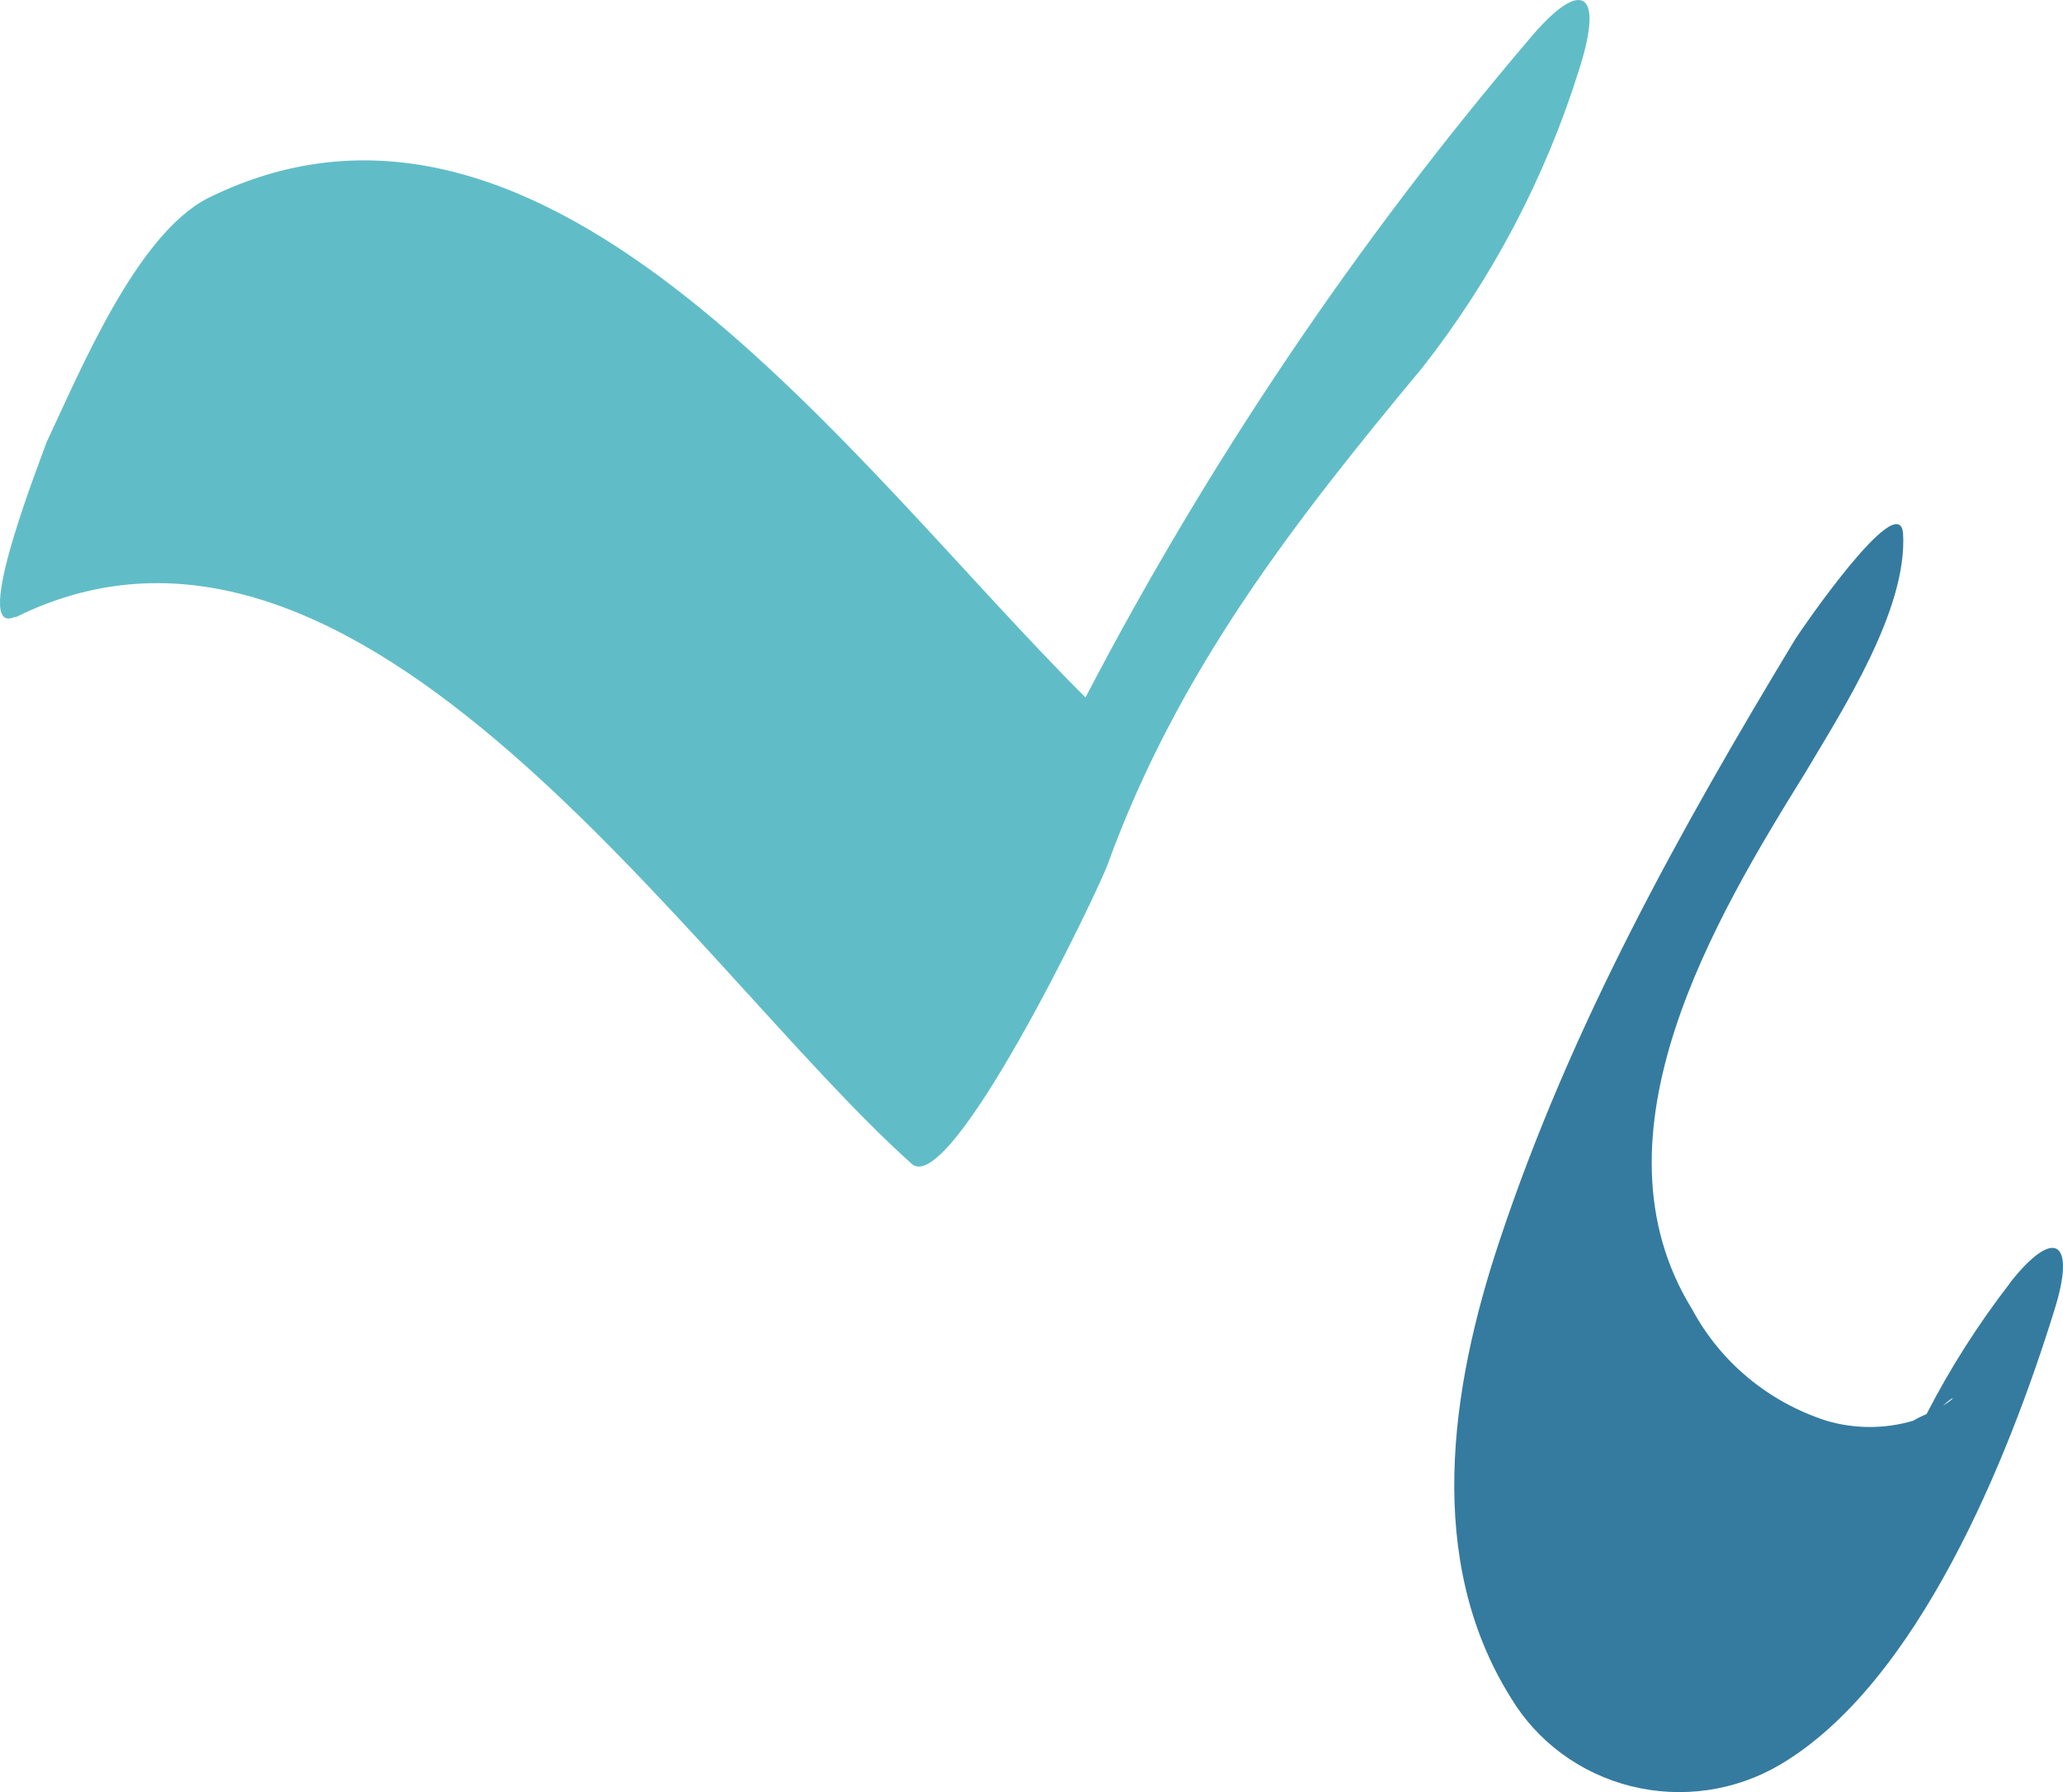
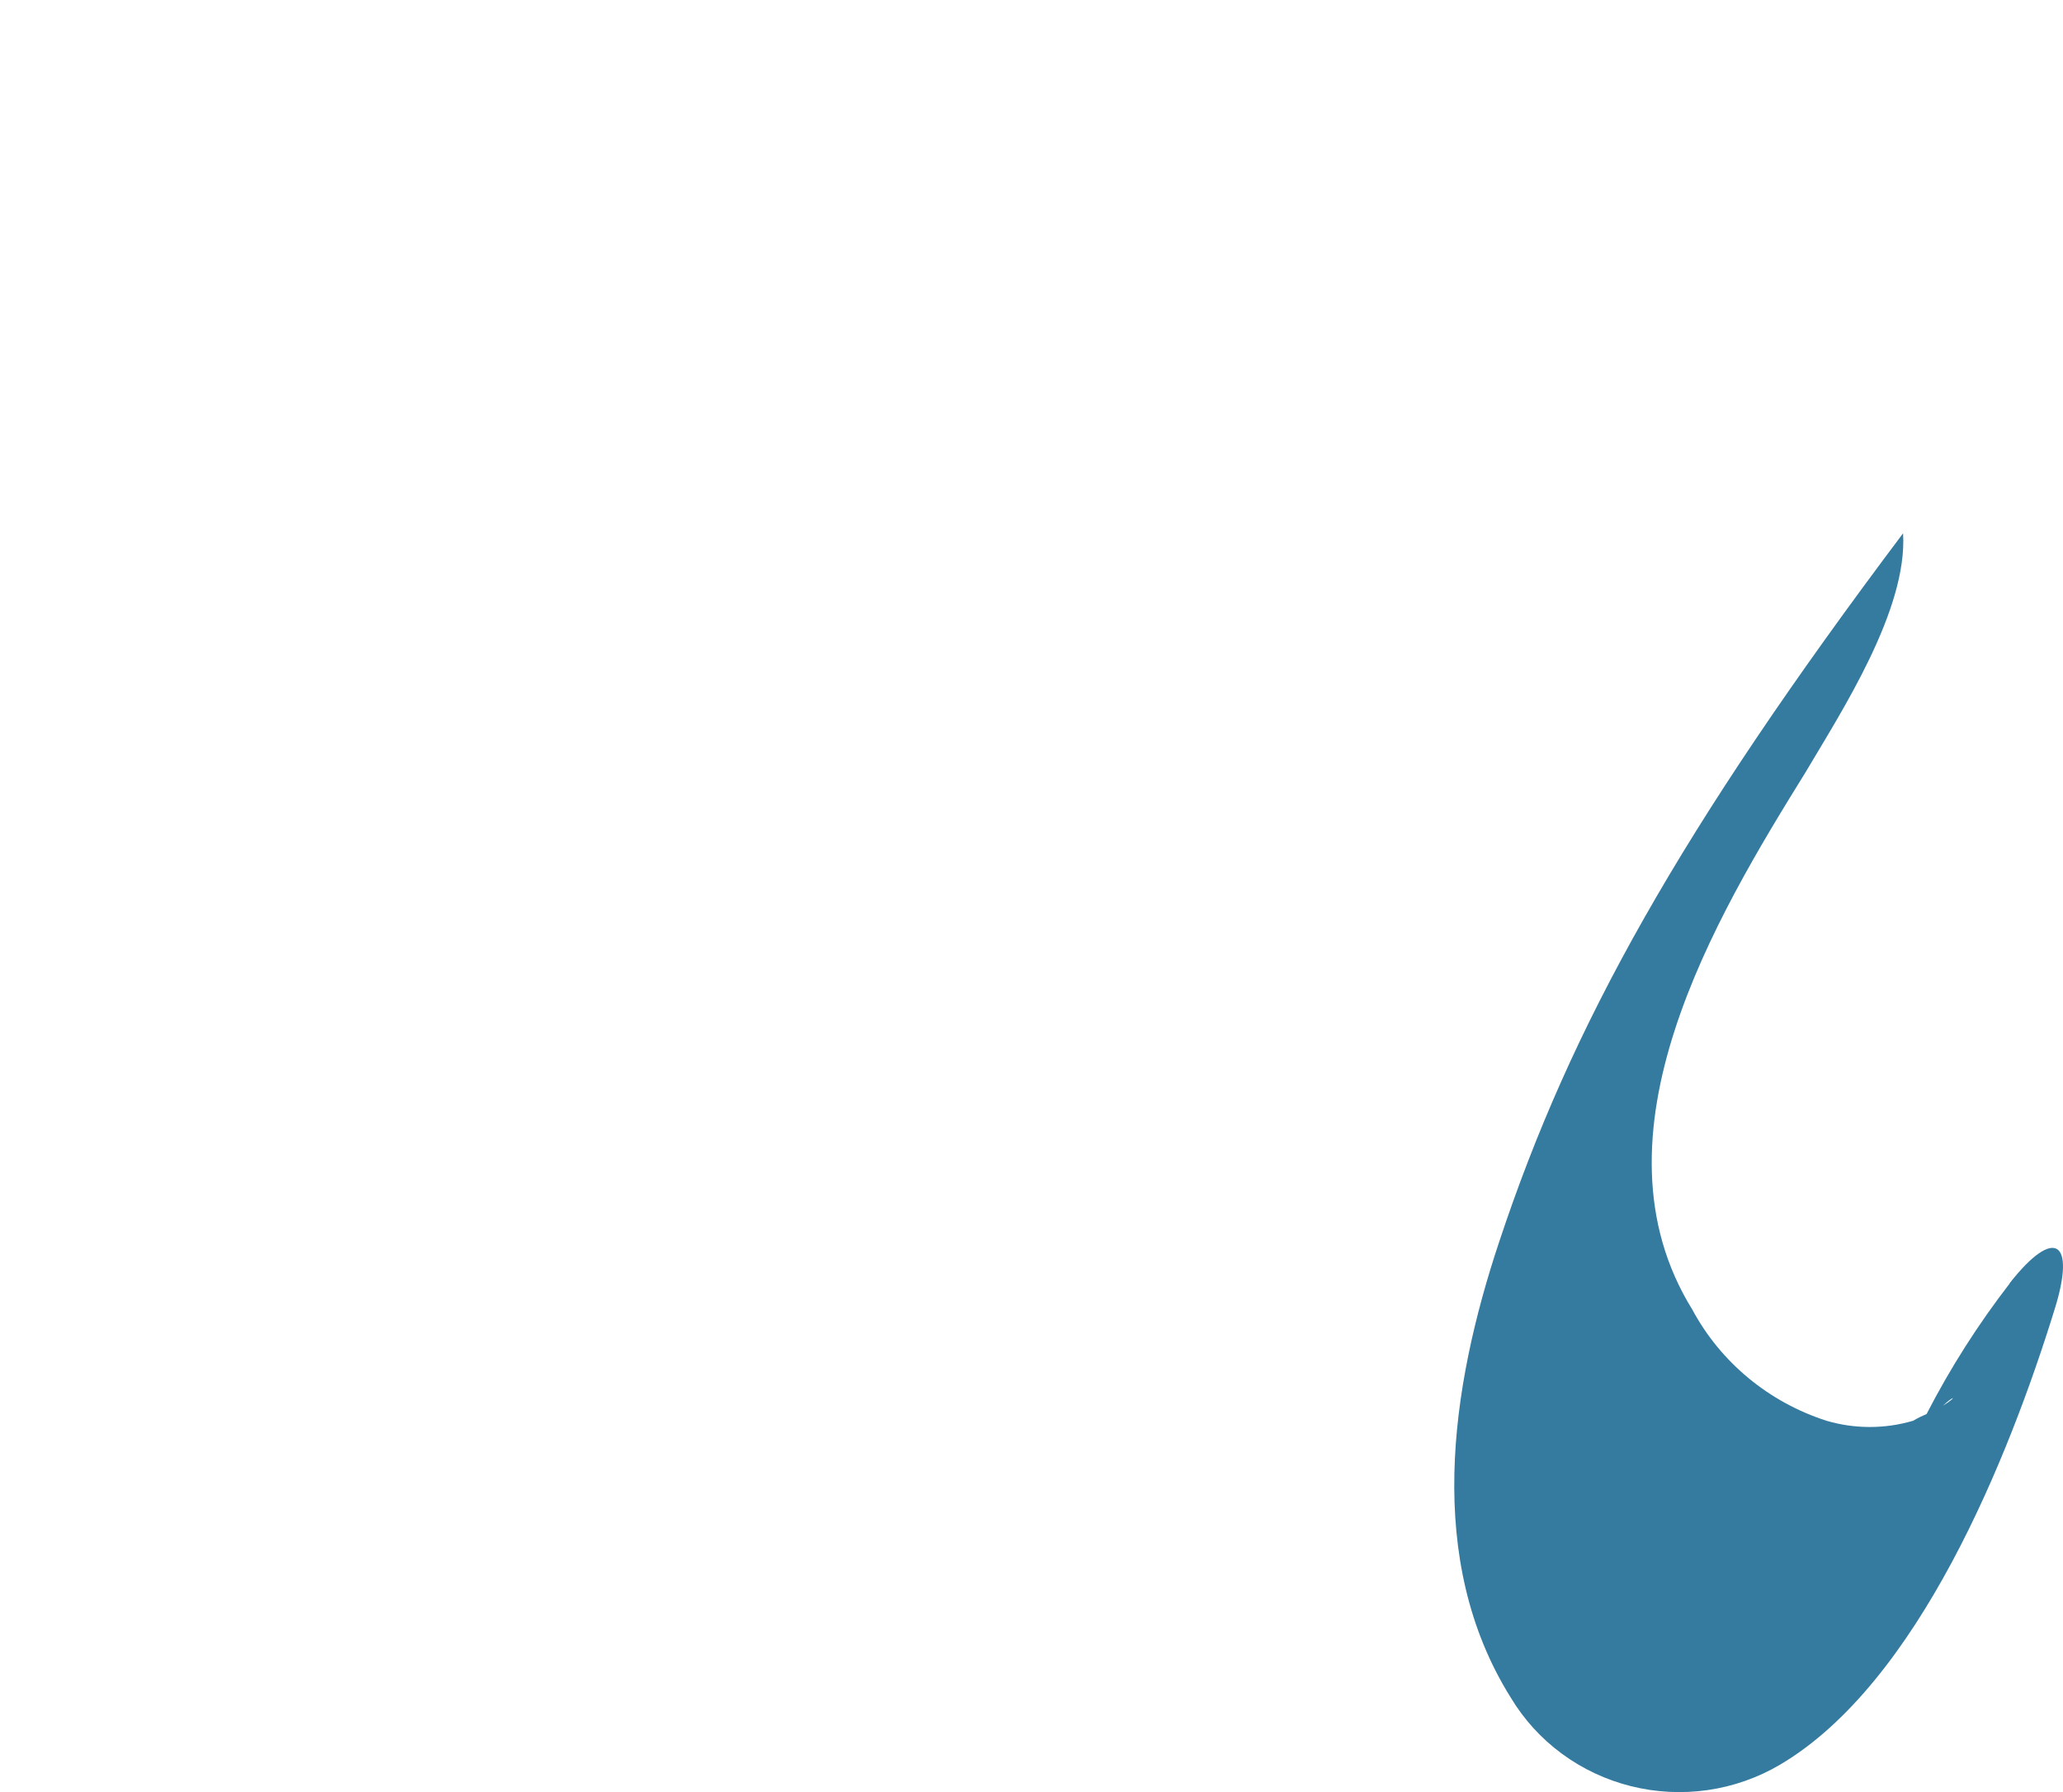
<svg xmlns="http://www.w3.org/2000/svg" width="122" height="106" viewBox="0 0 122 106" fill="none">
-   <path d="M0.912 36.515C21.289 26.378 40.777 57.045 53.911 68.835C56.209 70.91 64.915 52.767 65.508 51.114C69.657 39.692 76.493 30.914 84.125 21.732C88.258 16.456 91.396 10.484 93.388 4.103C94.944 -0.764 93.388 -1.26 90.368 2.395C80.209 14.34 71.429 27.373 64.193 41.252C50.503 27.627 32.478 1.77 12.323 11.705C8.063 13.854 4.728 21.989 2.746 26.176C2.579 26.745 -1.848 37.782 0.893 36.478" fill="#60BDC7" />
-   <path d="M118.848 75.914C116.975 78.338 115.33 80.922 113.933 83.636C113.658 83.752 113.391 83.885 113.135 84.036C111.466 84.527 109.686 84.527 108.016 84.036C104.599 82.936 101.752 80.578 100.078 77.459C93.698 67.156 101.469 54.238 106.774 45.68C108.925 42.046 112.82 36.05 112.542 31.544C112.3 28.782 106.403 37.413 106.161 37.813C99.336 49.114 92.9 60.67 88.672 73.407C85.76 82.128 84.258 92.285 89.34 100.407C90.112 101.697 91.138 102.825 92.359 103.725C93.579 104.625 94.969 105.278 96.449 105.648C97.929 106.018 99.469 106.097 100.98 105.881C102.491 105.664 103.943 105.156 105.253 104.386C113.432 99.571 118.792 86.216 121.5 77.459C122.779 73.389 121.5 72.517 118.848 75.896V75.914ZM111.299 89.505C111.114 90.123 110.909 90.741 110.668 91.322C110.919 90.731 111.129 90.124 111.299 89.505ZM114.897 83.146C115.602 82.492 115.75 82.619 114.897 83.146V83.146Z" fill="#357B9F" />
+   <path d="M118.848 75.914C116.975 78.338 115.33 80.922 113.933 83.636C113.658 83.752 113.391 83.885 113.135 84.036C111.466 84.527 109.686 84.527 108.016 84.036C104.599 82.936 101.752 80.578 100.078 77.459C93.698 67.156 101.469 54.238 106.774 45.68C108.925 42.046 112.82 36.05 112.542 31.544C99.336 49.114 92.9 60.67 88.672 73.407C85.76 82.128 84.258 92.285 89.34 100.407C90.112 101.697 91.138 102.825 92.359 103.725C93.579 104.625 94.969 105.278 96.449 105.648C97.929 106.018 99.469 106.097 100.98 105.881C102.491 105.664 103.943 105.156 105.253 104.386C113.432 99.571 118.792 86.216 121.5 77.459C122.779 73.389 121.5 72.517 118.848 75.896V75.914ZM111.299 89.505C111.114 90.123 110.909 90.741 110.668 91.322C110.919 90.731 111.129 90.124 111.299 89.505ZM114.897 83.146C115.602 82.492 115.75 82.619 114.897 83.146V83.146Z" fill="#357B9F" />
</svg>